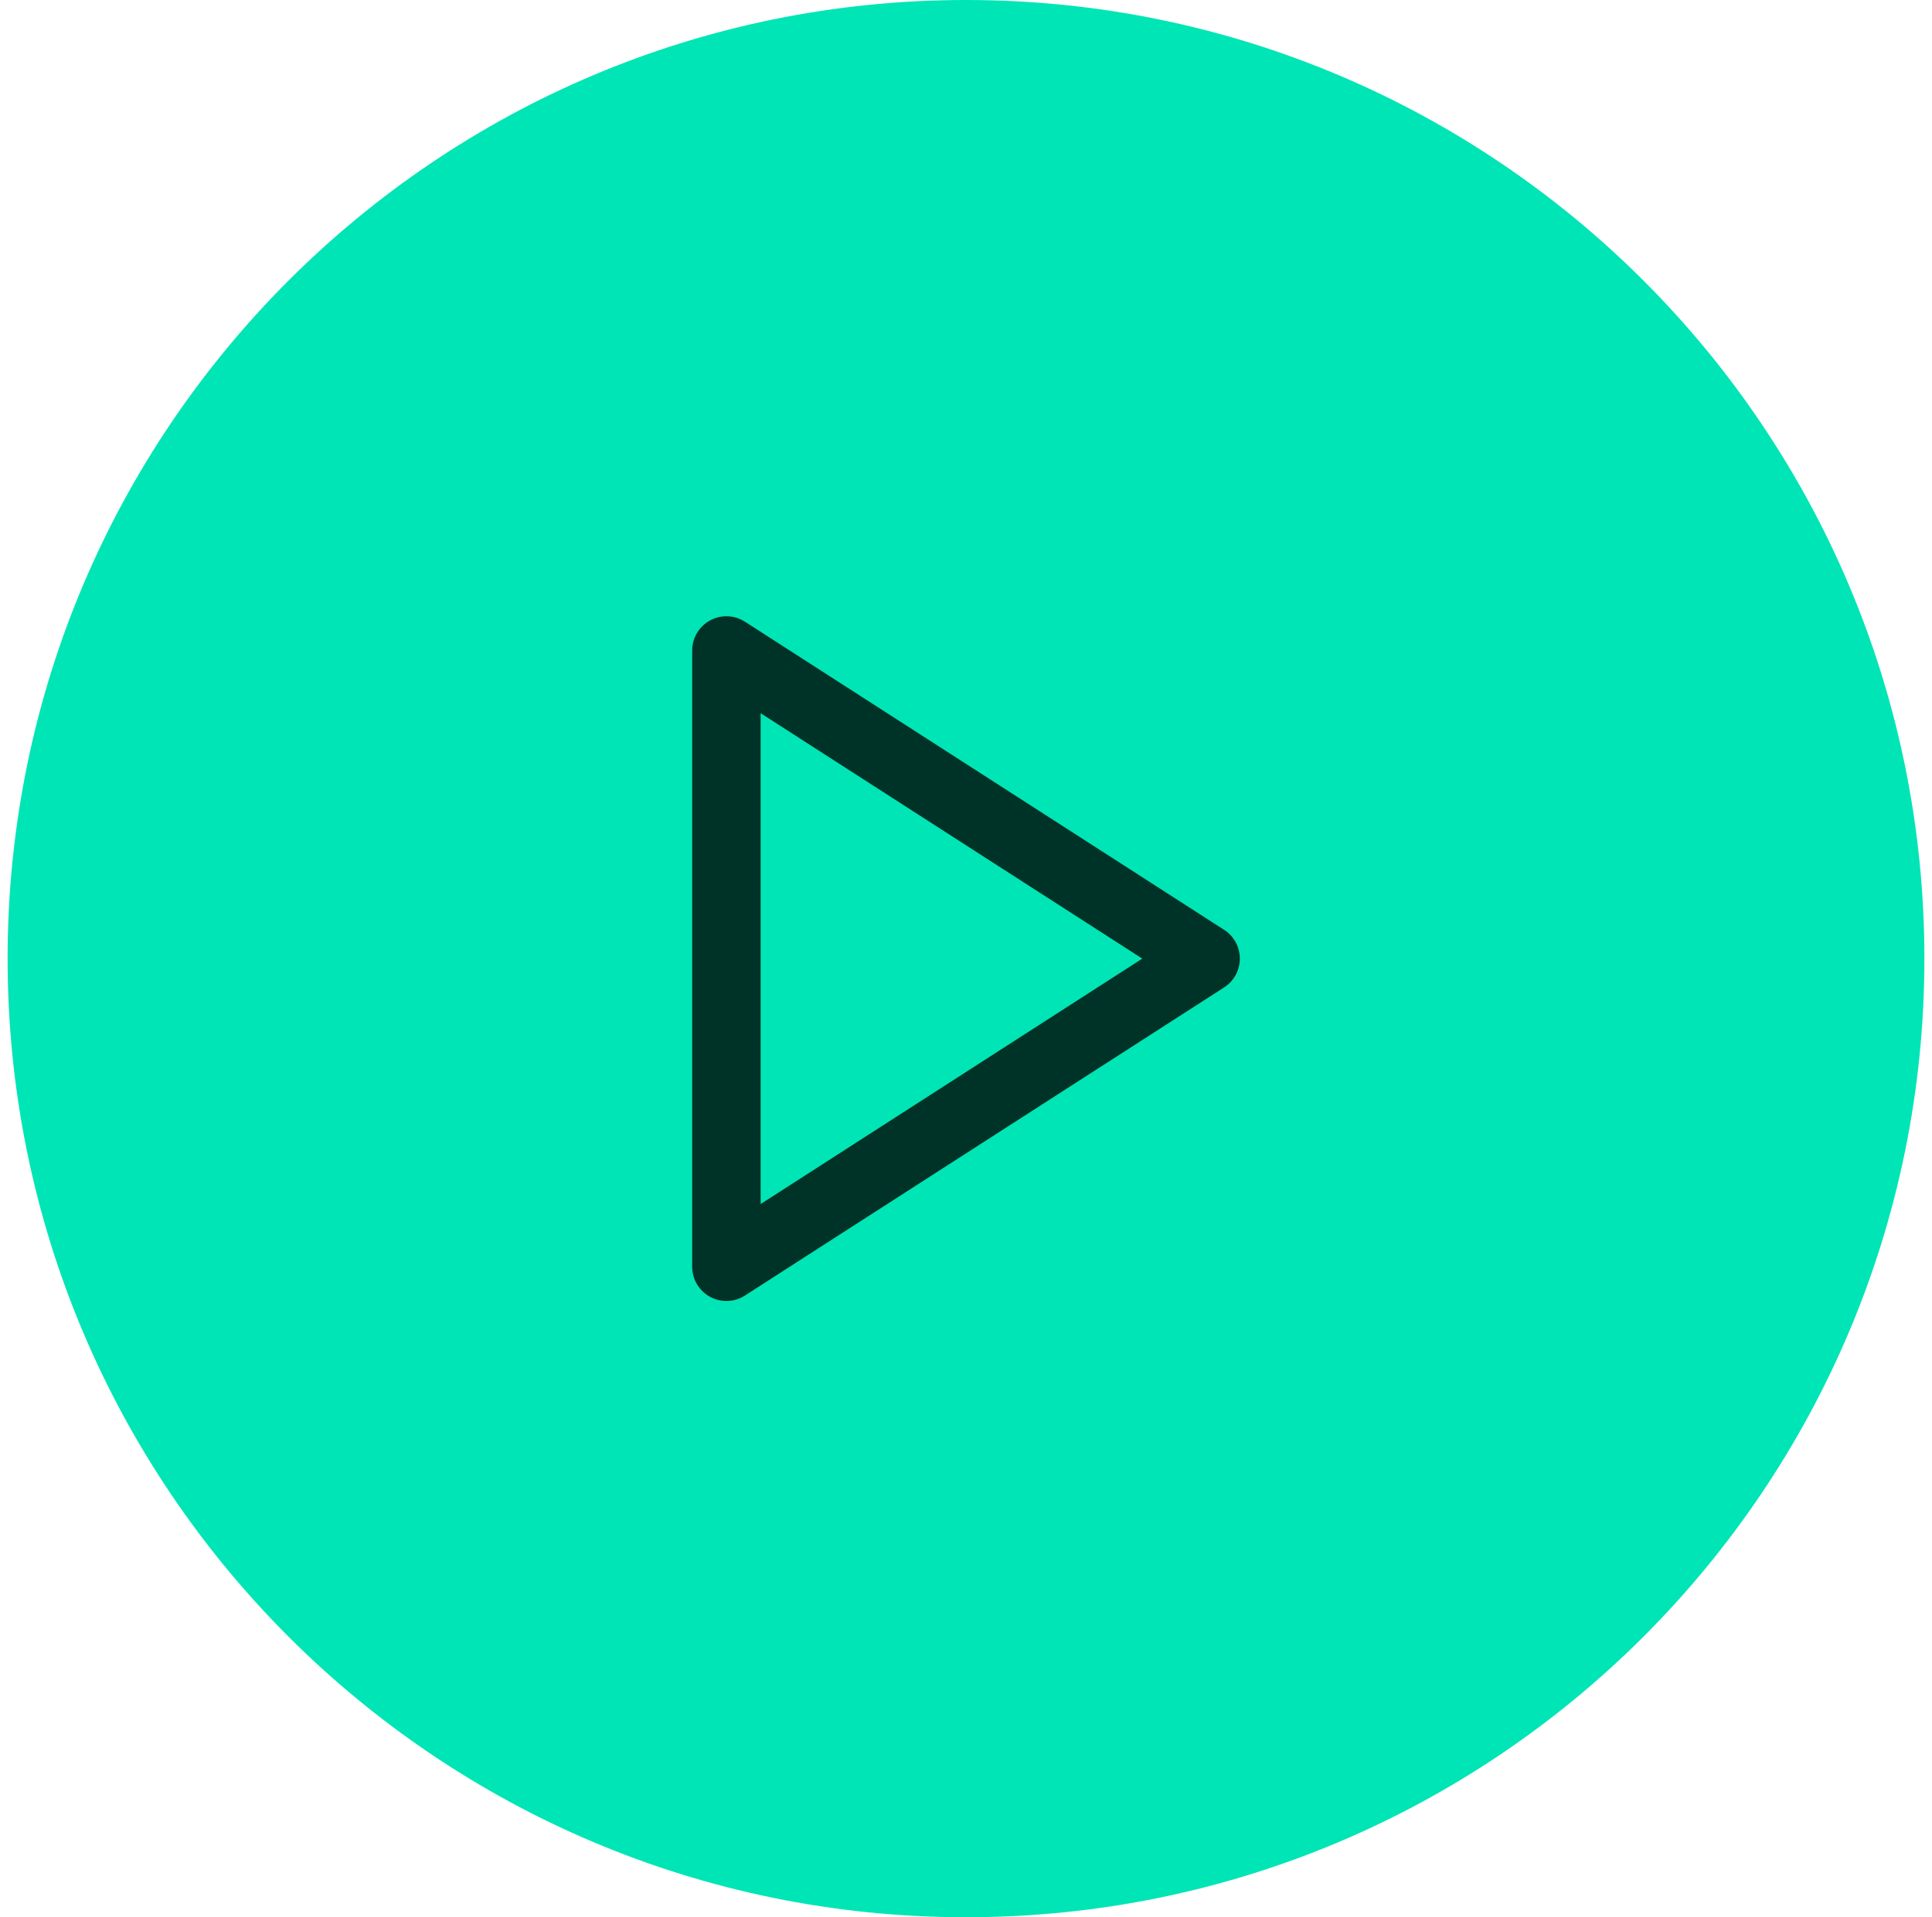
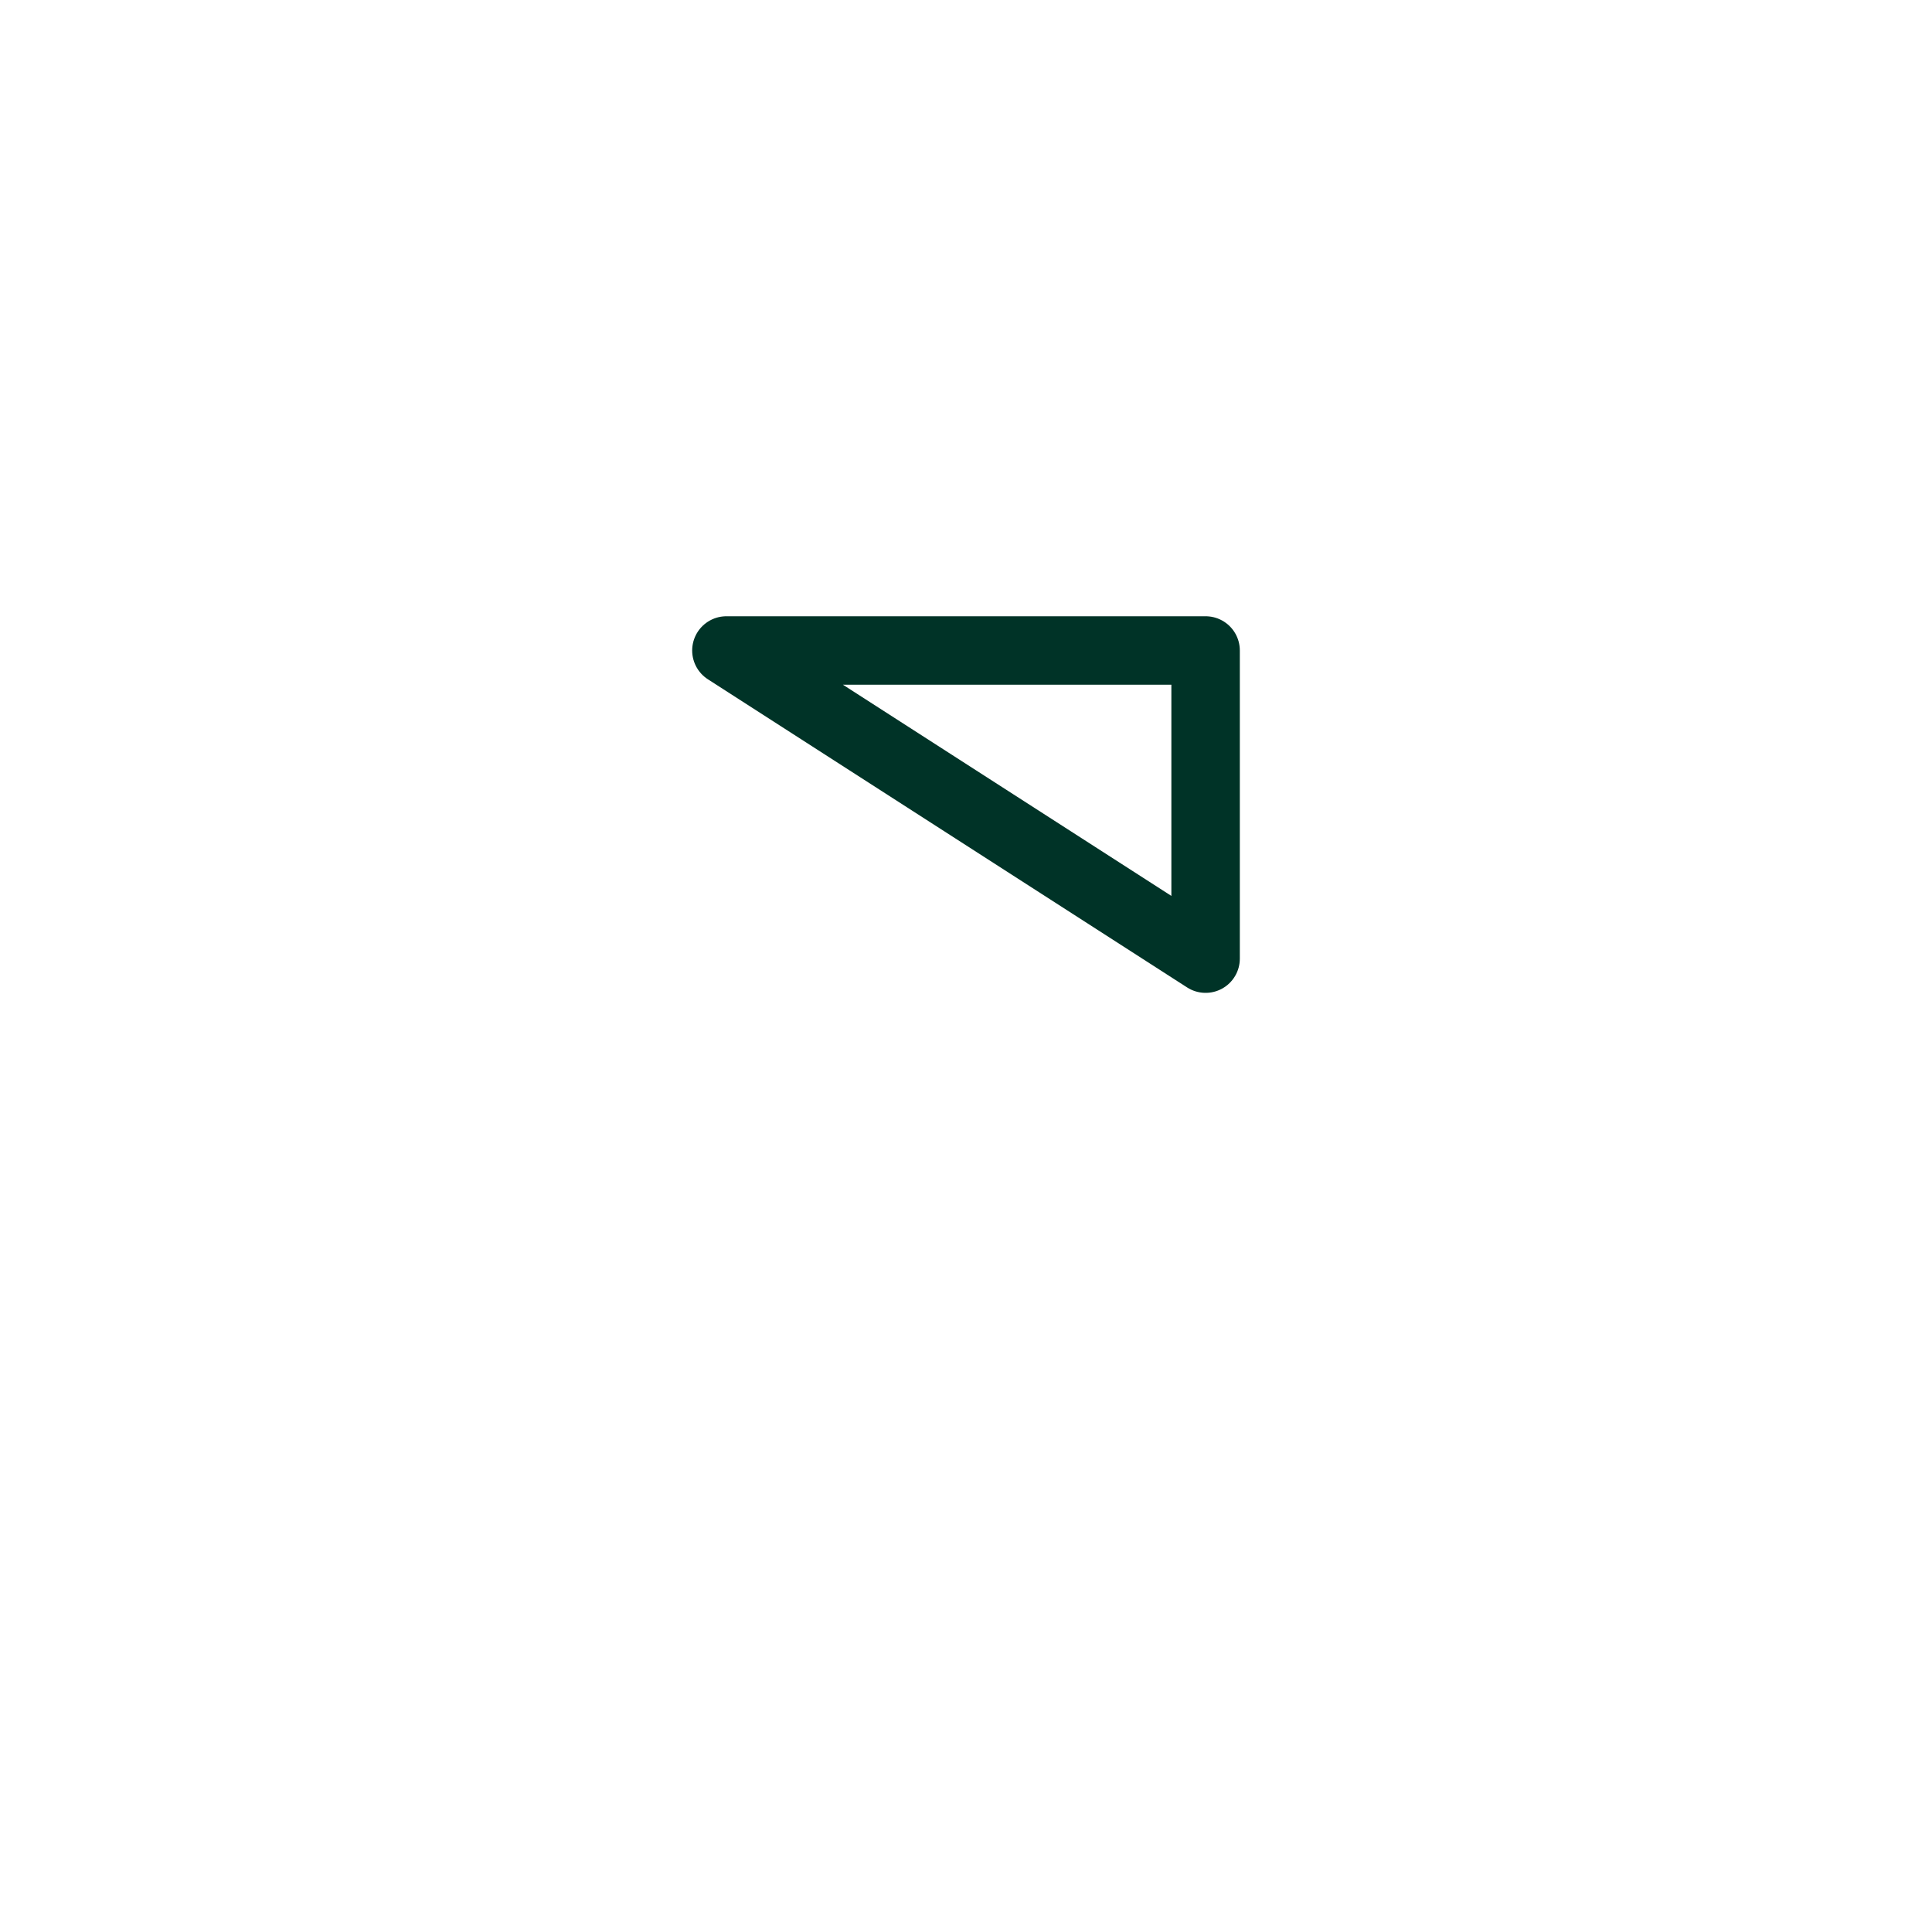
<svg xmlns="http://www.w3.org/2000/svg" width="127" height="126" viewBox="0 0 127 126" fill="none">
-   <path d="M0.5 63C0.5 28.206 28.706 0 63.5 0C98.294 0 126.5 28.206 126.5 63C126.5 97.794 98.294 126 63.5 126C28.706 126 0.5 97.794 0.5 63Z" fill="#00E5B5" />
-   <path d="M47.75 42.75L79.25 63L47.75 83.25V42.75Z" stroke="#003327" stroke-width="4.5" stroke-linecap="round" stroke-linejoin="round" />
+   <path d="M47.75 42.75L79.25 63V42.75Z" stroke="#003327" stroke-width="4.5" stroke-linecap="round" stroke-linejoin="round" />
</svg>